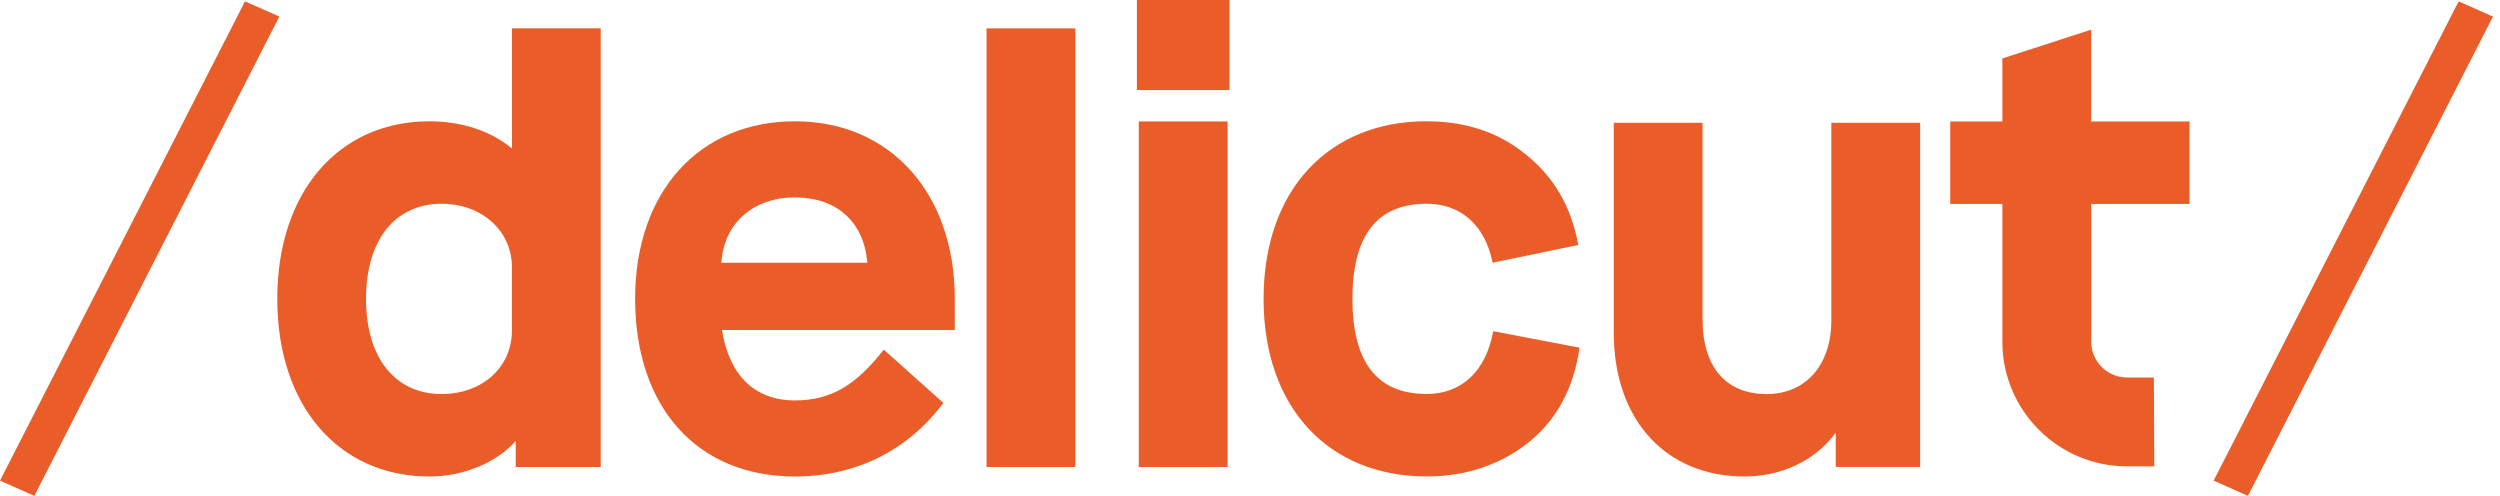
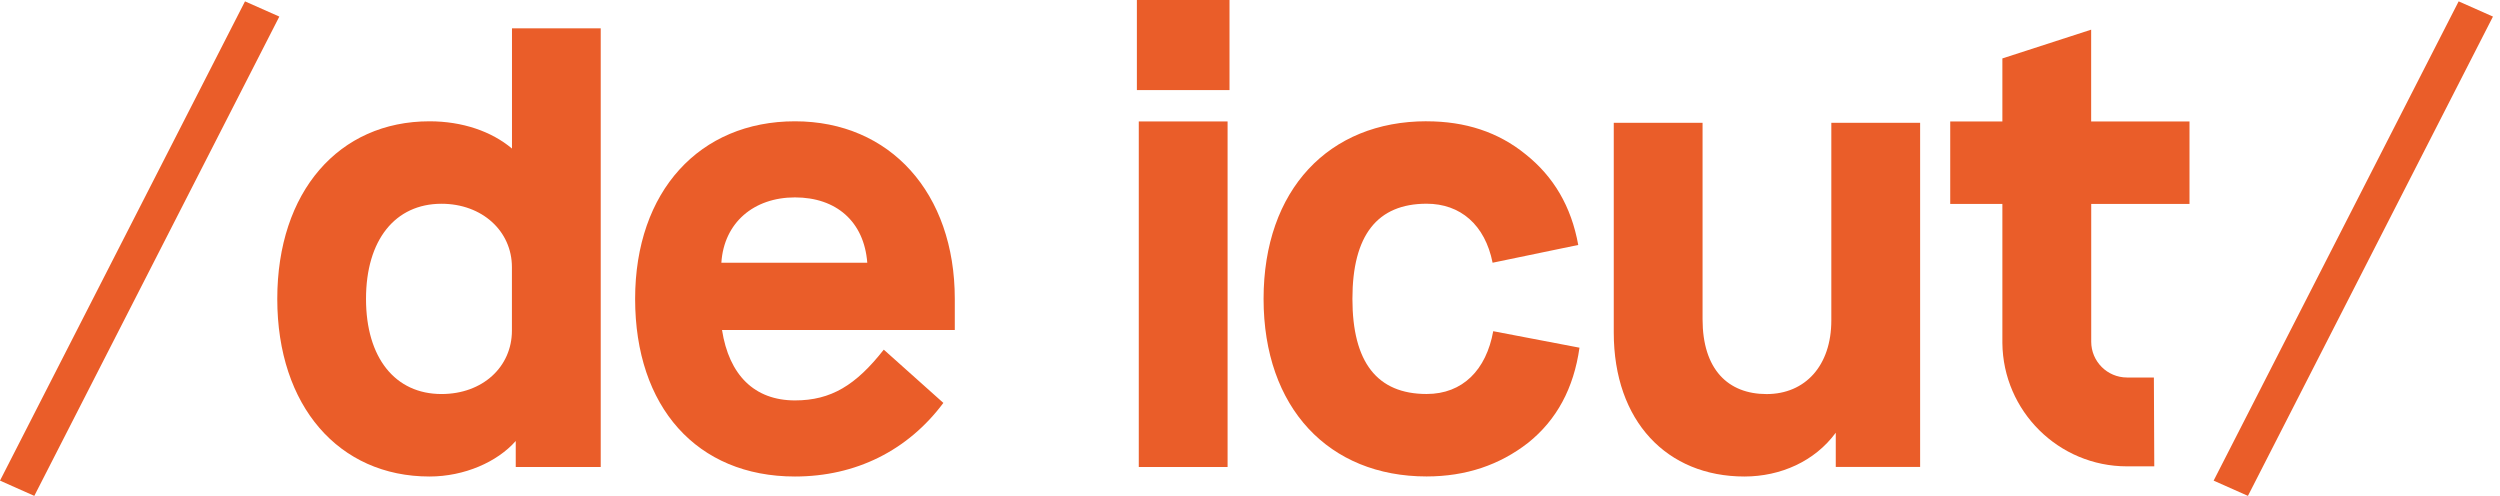
<svg xmlns="http://www.w3.org/2000/svg" width="121" height="24" viewBox="0 0 121 24" fill="none">
  <path d="M29.075 1.372V22.603H24.962V21.343C24.073 22.356 22.475 23.063 20.788 23.063C16.399 23.063 13.42 19.654 13.42 14.467C13.42 9.279 16.399 5.871 20.788 5.871C22.384 5.871 23.797 6.362 24.78 7.19V1.372H29.078H29.075ZM24.777 12.933C24.777 11.184 23.335 9.862 21.369 9.862C19.128 9.862 17.715 11.611 17.715 14.467C17.715 17.322 19.128 19.071 21.369 19.071C23.364 19.071 24.777 17.752 24.777 16.001V12.931V12.933Z" fill="#EA5D29" />
  <path d="M42.774 16.922L45.659 19.501C43.94 21.803 41.423 23.063 38.476 23.063C33.718 23.063 30.74 19.686 30.74 14.467C30.74 9.247 33.872 5.871 38.476 5.871C43.08 5.871 46.212 9.339 46.212 14.467V15.971H34.946C35.284 18.15 36.512 19.38 38.476 19.38C40.225 19.38 41.423 18.644 42.774 16.924V16.922ZM41.976 12.716C41.823 10.72 40.472 9.554 38.476 9.554C36.48 9.554 35.038 10.781 34.914 12.716H41.976Z" fill="#EA5D29" />
-   <path d="M47.748 1.372H52.047V22.603H47.748V1.372Z" fill="#EA5D29" />
  <path d="M55.025 0H59.508V4.36H55.025V0ZM55.117 5.878H59.415V22.603H55.117V5.878Z" fill="#EA5D29" />
  <path d="M69.049 5.871C70.921 5.871 72.517 6.392 73.838 7.467C75.189 8.541 76.049 9.984 76.387 11.856L72.242 12.716C71.874 10.873 70.676 9.86 69.049 9.86C66.655 9.86 65.457 11.394 65.457 14.464C65.457 17.535 66.655 19.069 69.049 19.069C70.797 19.069 71.934 17.903 72.272 16.03L76.447 16.828C76.17 18.792 75.342 20.328 73.959 21.433C72.578 22.507 70.951 23.06 69.046 23.06C64.319 23.06 61.157 19.745 61.157 14.464C61.157 9.183 64.319 5.869 69.046 5.869L69.049 5.871Z" fill="#EA5D29" />
  <path d="M92.934 5.942V22.601H88.851V20.943C87.838 22.324 86.181 23.063 84.43 23.063C80.685 23.063 78.106 20.392 78.106 16.095V5.942H82.404V15.45C82.404 17.875 83.632 19.073 85.504 19.073C87.377 19.073 88.636 17.692 88.636 15.511V5.944H92.934V5.942Z" fill="#EA5D29" />
  <path d="M105.972 9.869V5.878H101.212V1.436L96.915 2.828V5.878H94.391V9.869H96.915V16.6C96.947 19.899 99.64 22.571 102.945 22.571H104.267L104.248 18.271H102.948C101.992 18.271 101.215 17.494 101.215 16.538V9.869H105.974H105.972Z" fill="#EA5D29" />
  <path d="M13.518 0.805L1.66 24L0 23.262L11.858 0.066L13.518 0.802V0.805Z" fill="#EA5D29" />
  <path d="M120.658 0.805L108.8 24L107.14 23.262L118.999 0.066L120.658 0.802V0.805Z" fill="#EA5D29" />
</svg>